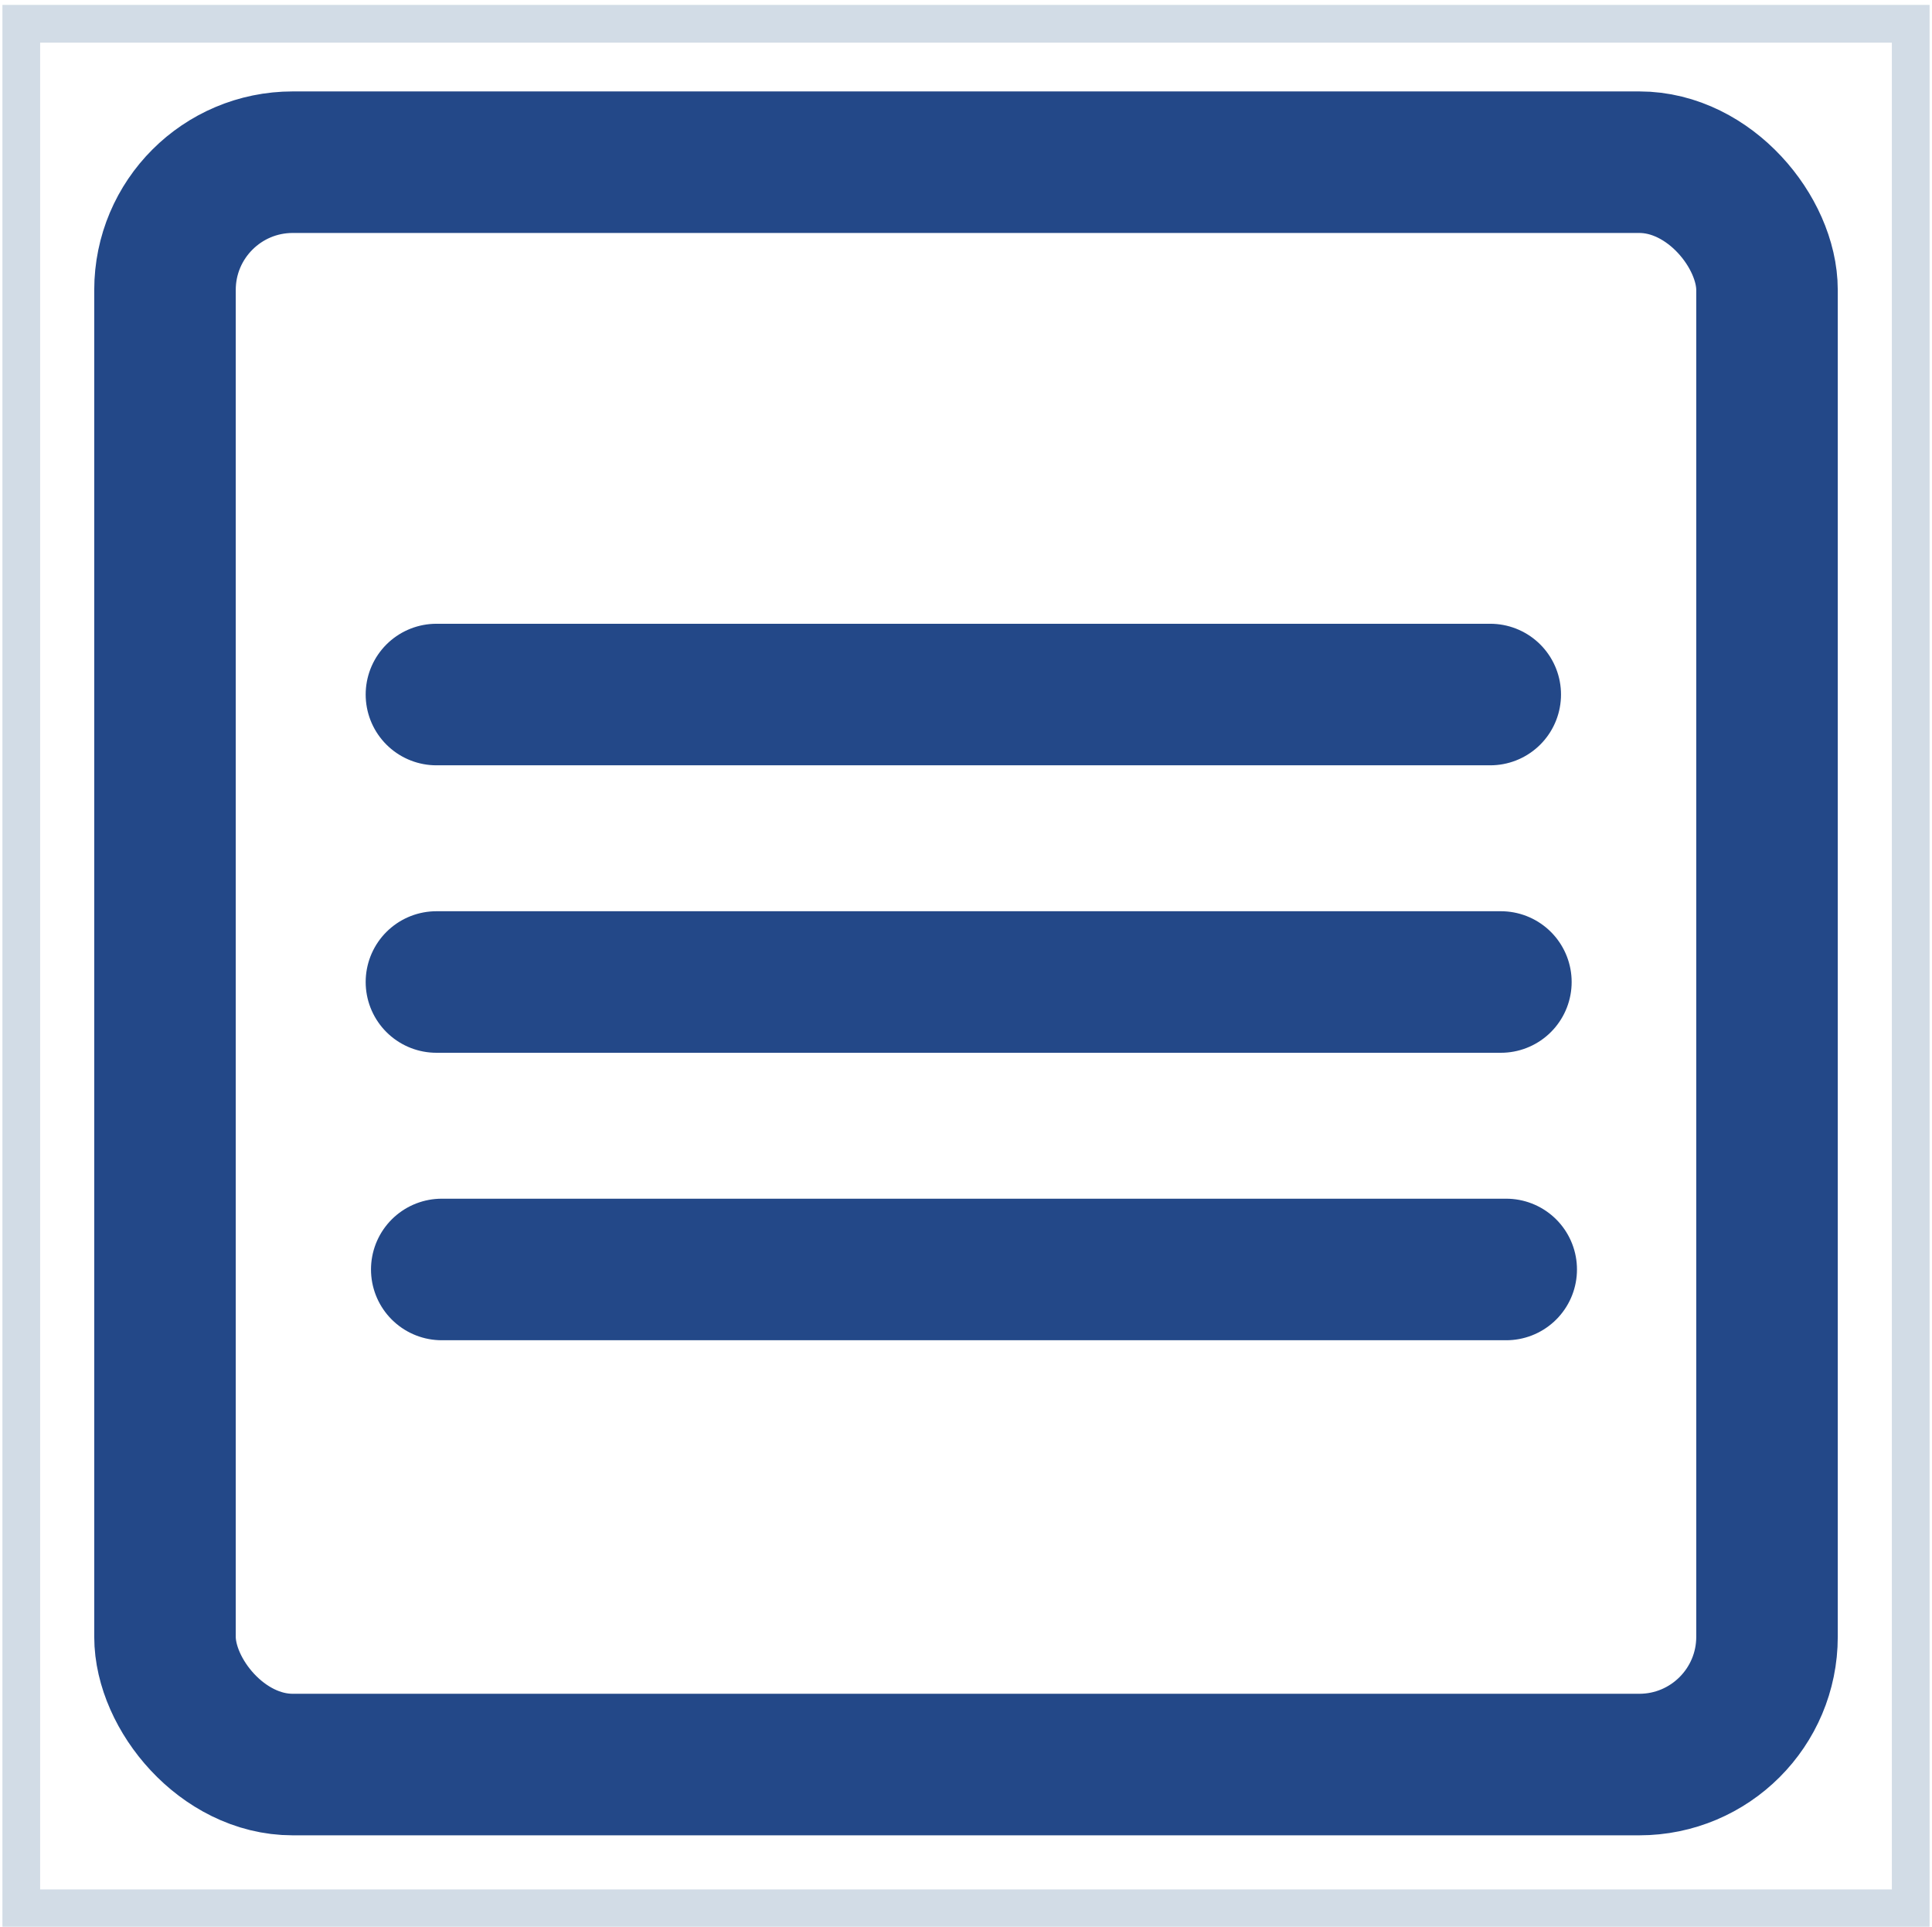
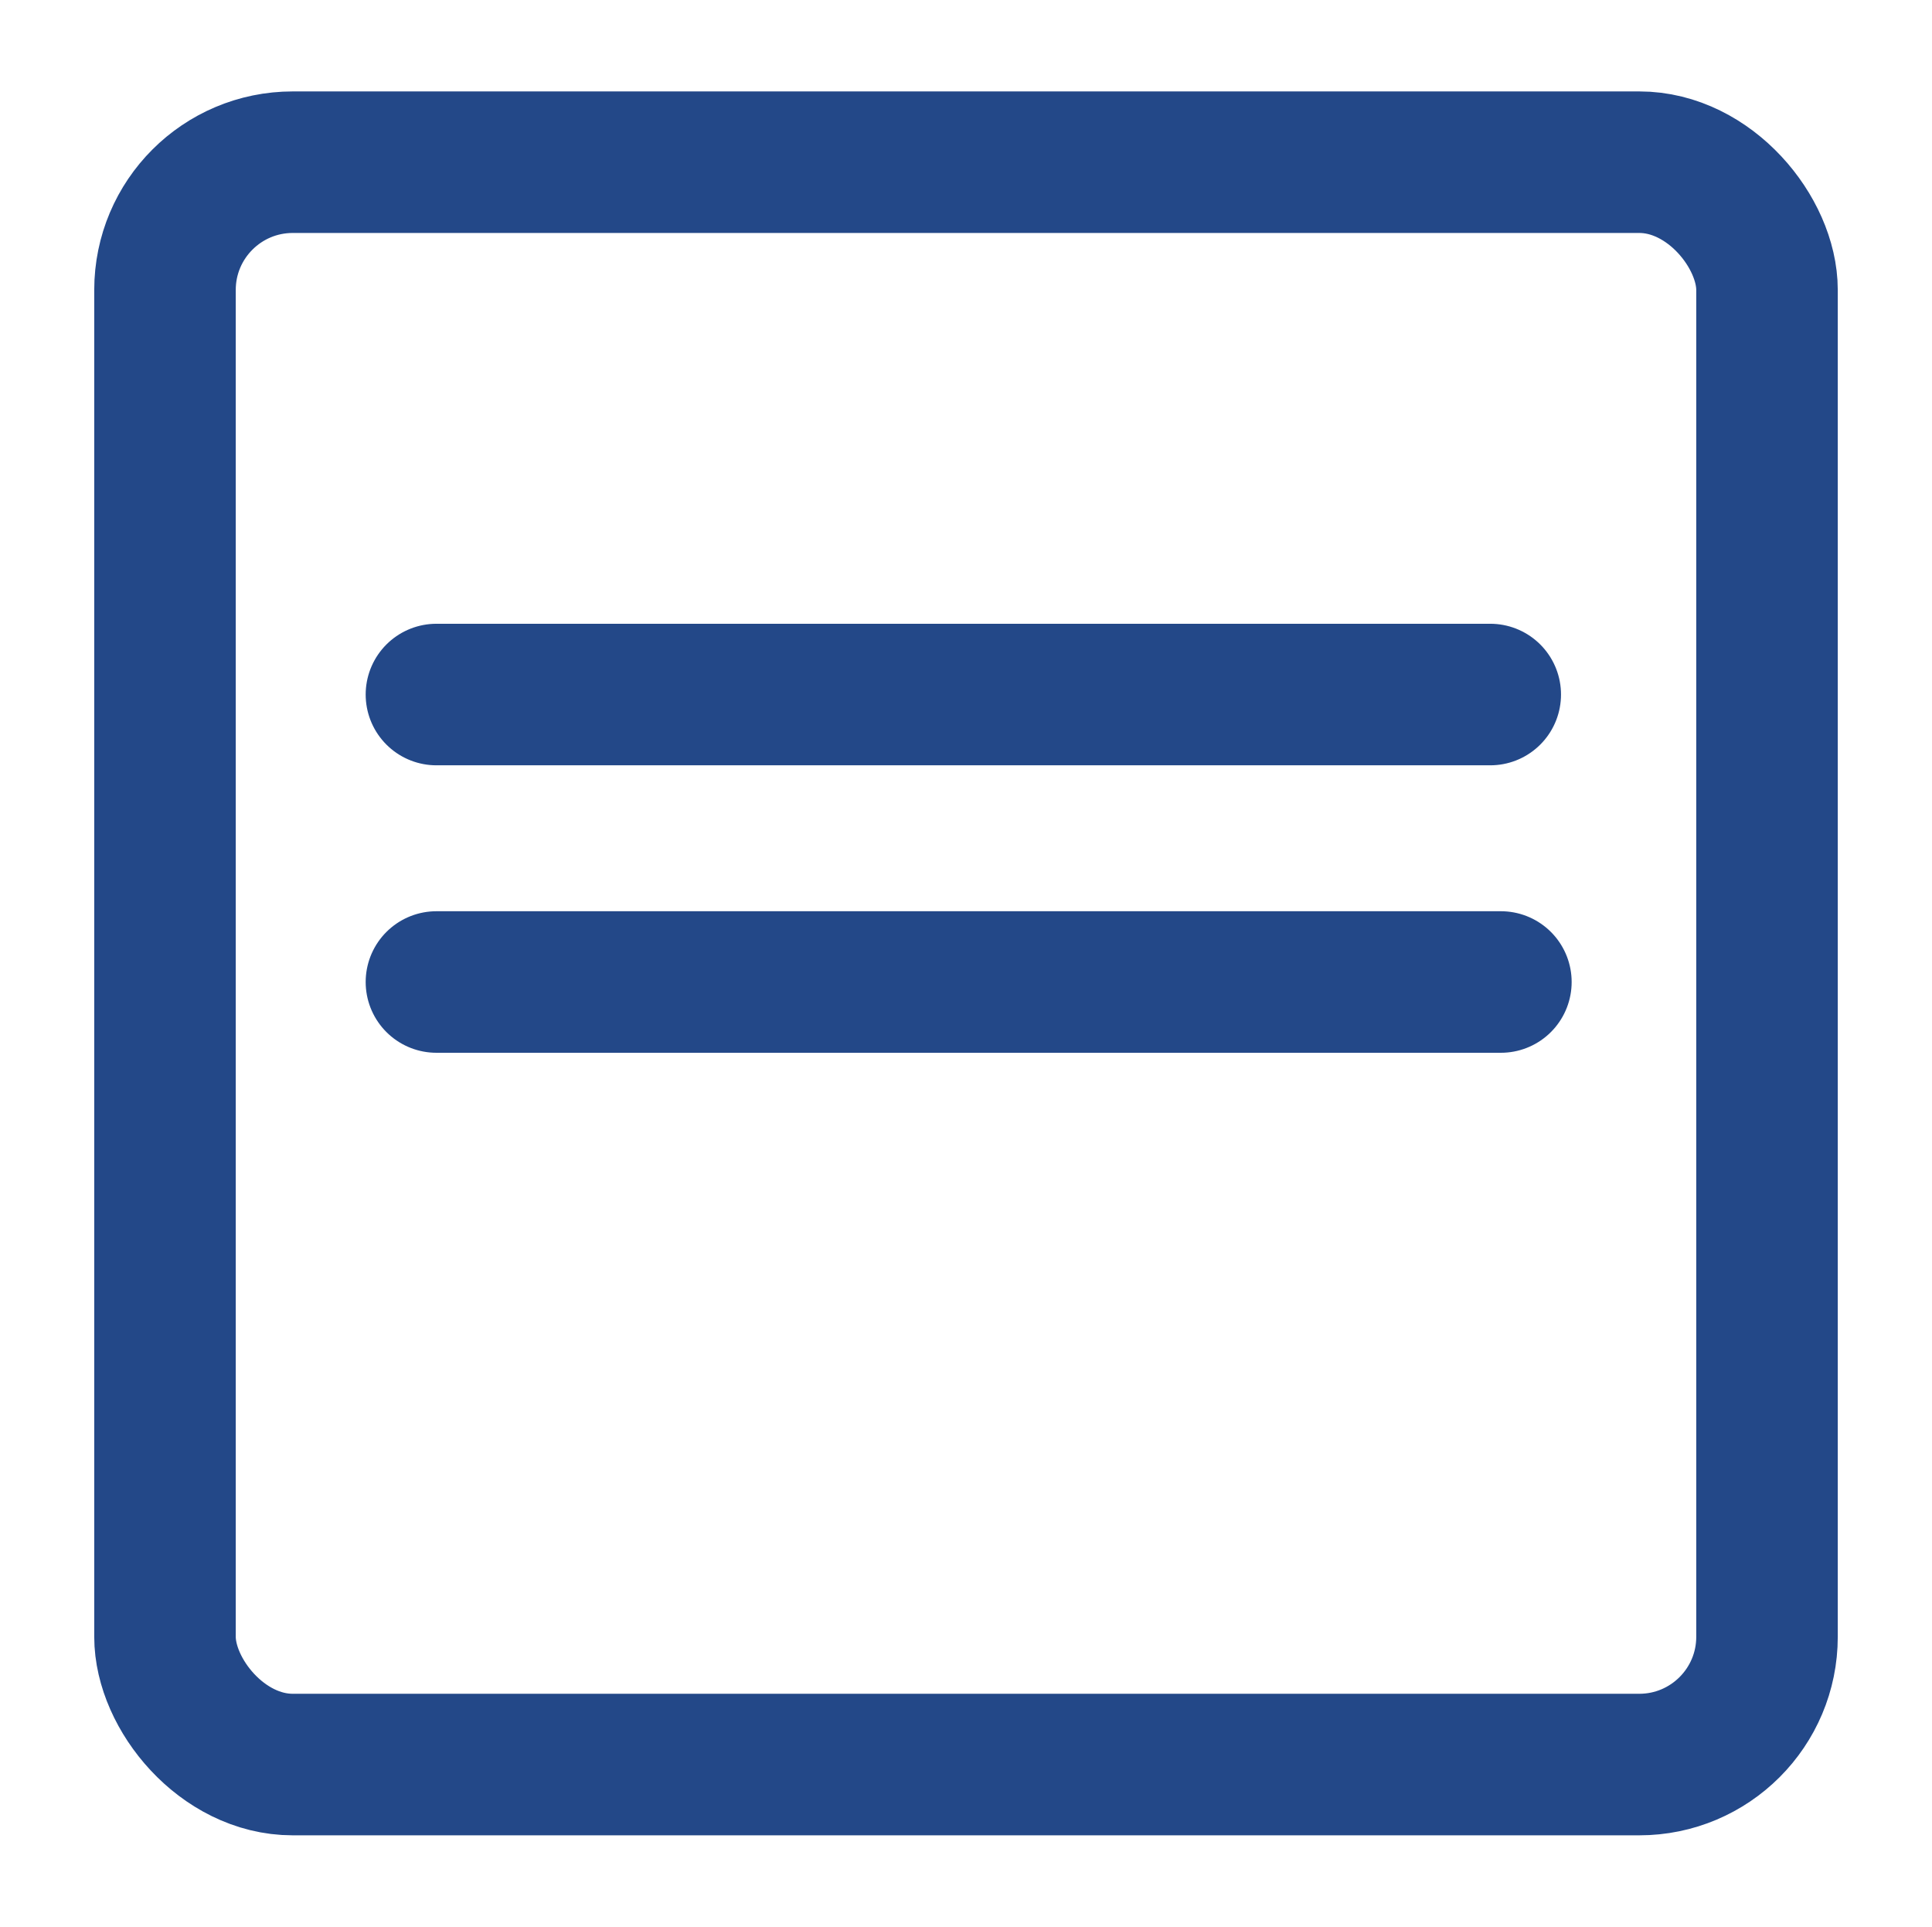
<svg xmlns="http://www.w3.org/2000/svg" xml:space="preserve" width="10.225mm" height="10.195mm" style="shape-rendering:geometricPrecision; text-rendering:geometricPrecision; image-rendering:optimizeQuality; fill-rule:evenodd; clip-rule:evenodd" viewBox="0 0 363 361">
  <defs>
    <style type="text/css">
   
    .str1 {stroke:#D2DCE6;stroke-width:7.09}
    .str2 {stroke:#234888;stroke-width:26.589}
    .str0 {stroke:#234888;stroke-width:26.589;stroke-linecap:round}
    .fil0 {fill:none}
   
  </style>
  </defs>
  <g id="Vrstva_x0020_1">
    <line class="fil0 str0" x1="82" y1="130" x2="280" y2="130" />
    <line class="fil0 str0" x1="82" y1="184" x2="282" y2="184" />
-     <line class="fil0 str0" x1="83" y1="238" x2="283" y2="238" />
-     <rect class="fil0 str1" x="4" y="4" width="355" height="354" />
    <rect class="fil0 str2" x="31" y="30" width="301" height="301" rx="24" ry="24" />
  </g>
</svg>